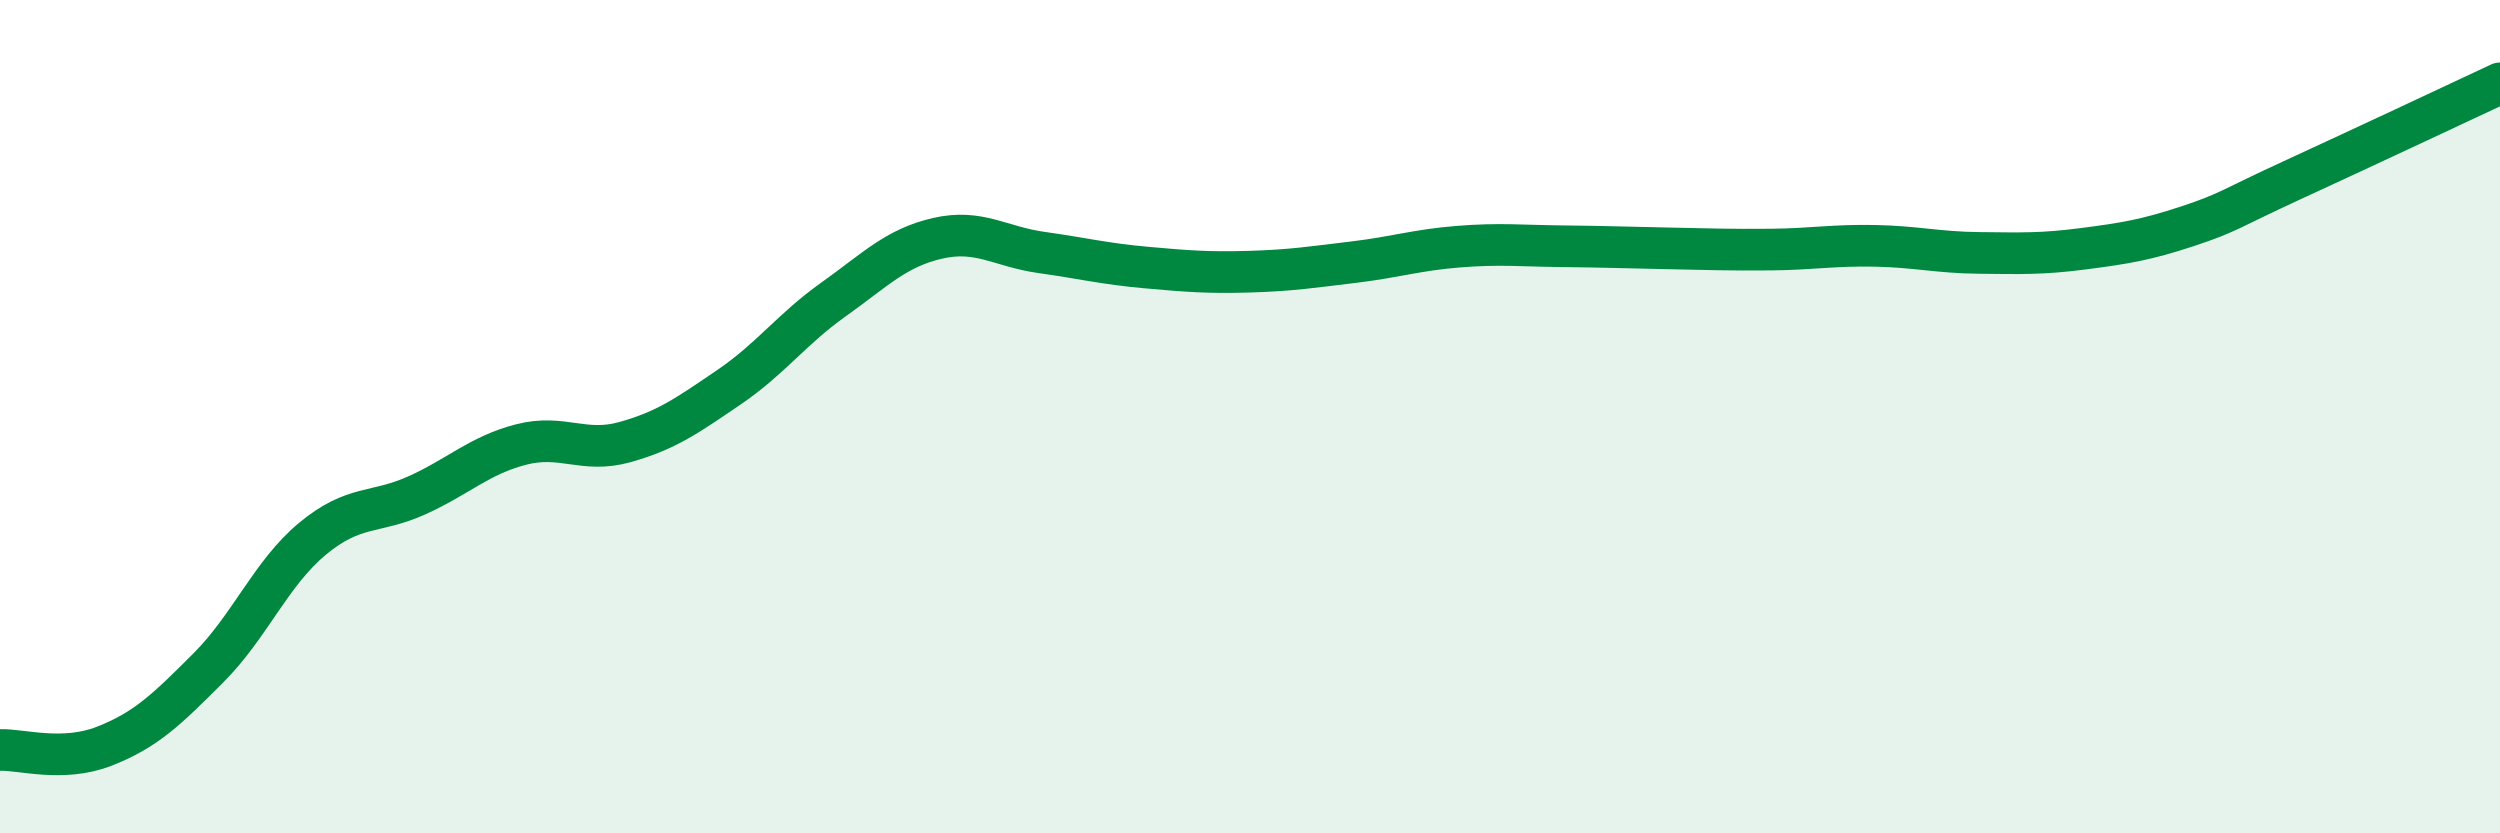
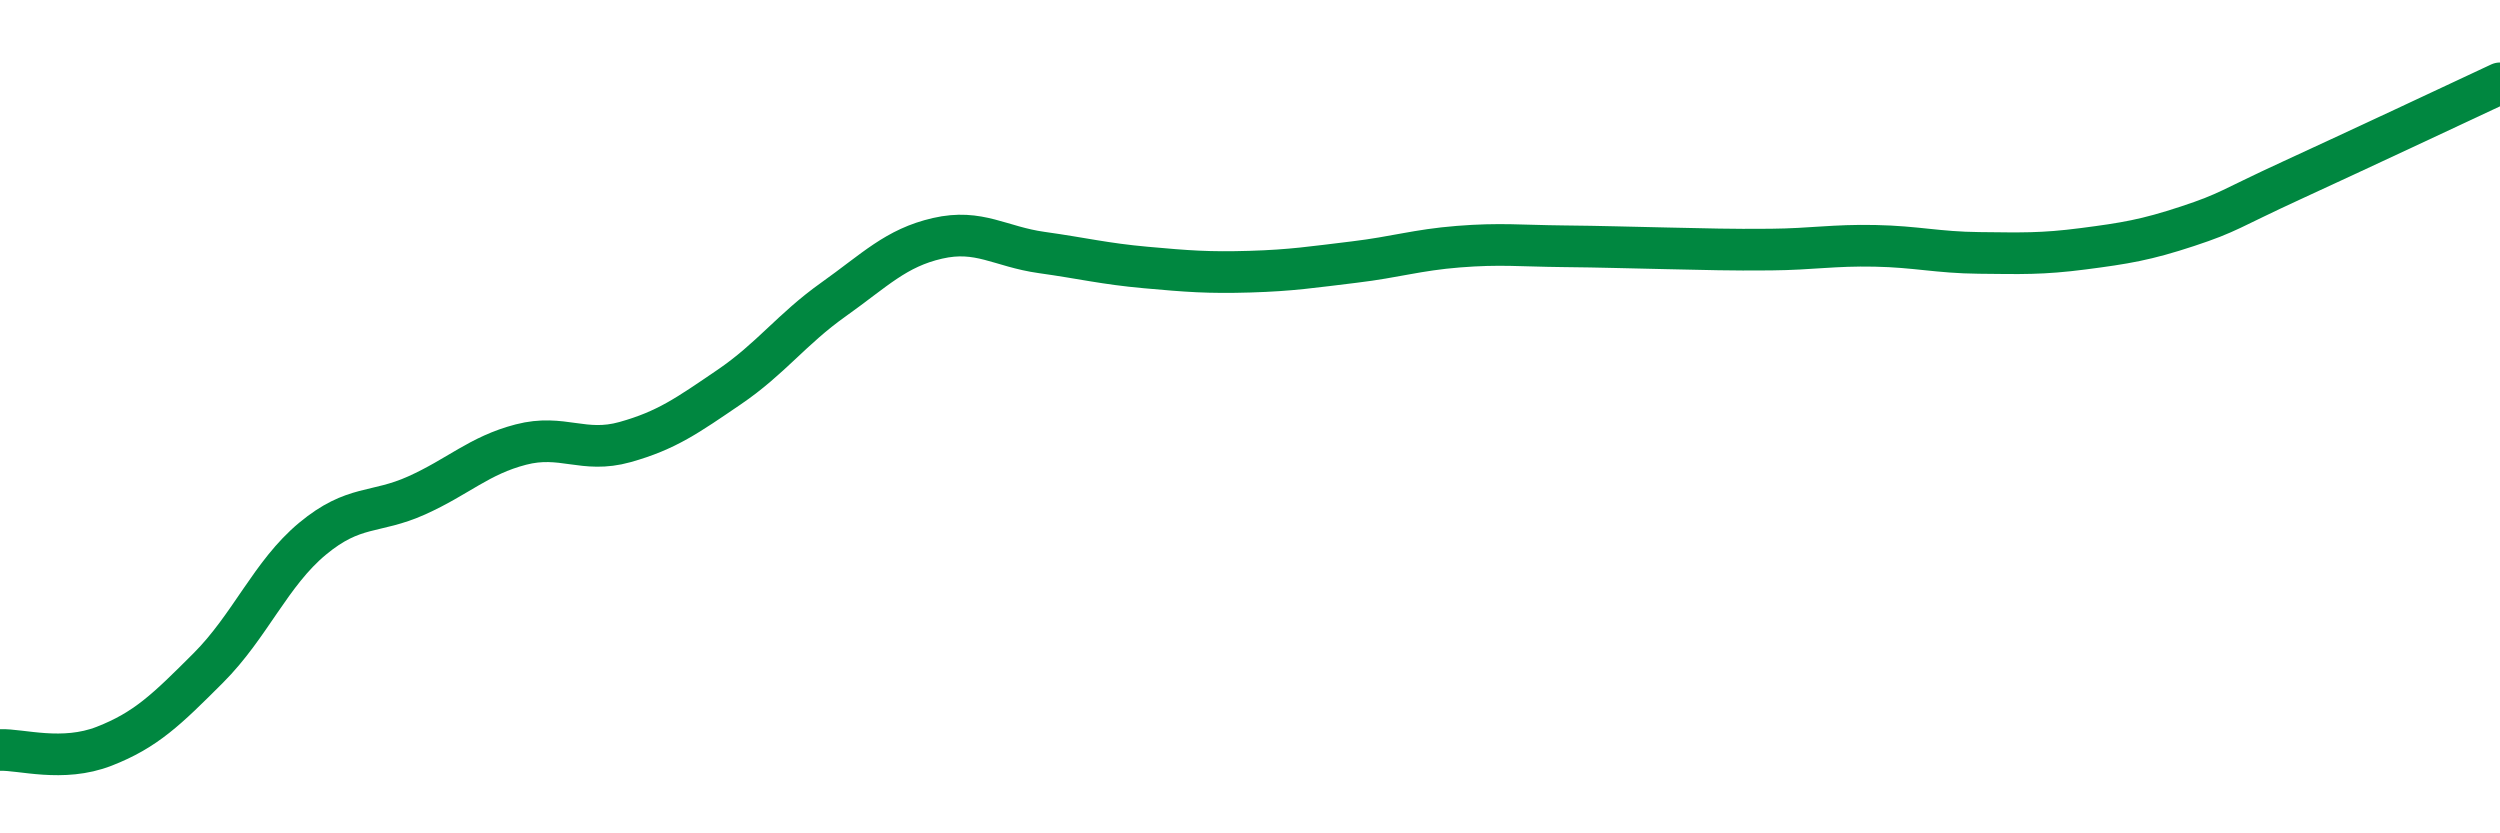
<svg xmlns="http://www.w3.org/2000/svg" width="60" height="20" viewBox="0 0 60 20">
-   <path d="M 0,18 C 0.5,17.98 1.5,18.3 2.5,17.91 C 3.5,17.52 4,17.03 5,16.03 C 6,15.03 6.5,13.76 7.5,12.93 C 8.5,12.1 9,12.34 10,11.89 C 11,11.44 11.5,10.93 12.5,10.67 C 13.5,10.41 14,10.89 15,10.61 C 16,10.33 16.5,9.97 17.5,9.29 C 18.5,8.61 19,7.9 20,7.19 C 21,6.48 21.5,5.95 22.5,5.72 C 23.5,5.49 24,5.92 25,6.06 C 26,6.2 26.5,6.33 27.5,6.42 C 28.5,6.51 29,6.55 30,6.52 C 31,6.49 31.5,6.41 32.5,6.29 C 33.5,6.17 34,6 35,5.92 C 36,5.84 36.5,5.9 37.5,5.91 C 38.5,5.92 39,5.94 40,5.96 C 41,5.98 41.5,6 42.5,5.99 C 43.5,5.98 44,5.88 45,5.9 C 46,5.92 46.5,6.06 47.5,6.07 C 48.5,6.08 49,6.1 50,5.97 C 51,5.84 51.5,5.76 52.5,5.43 C 53.5,5.1 53.5,5.02 55,4.33 C 56.5,3.64 59,2.47 60,2L60 20L0 20Z" fill="#008740" opacity="0.1" stroke-linecap="round" stroke-linejoin="round" />
  <path d="M 0,18 C 0.5,17.98 1.5,18.3 2.5,17.91 C 3.5,17.52 4,17.03 5,16.03 C 6,15.03 6.5,13.76 7.5,12.93 C 8.5,12.1 9,12.34 10,11.89 C 11,11.44 11.5,10.93 12.5,10.67 C 13.5,10.41 14,10.89 15,10.61 C 16,10.33 16.5,9.97 17.5,9.29 C 18.5,8.61 19,7.9 20,7.19 C 21,6.48 21.5,5.95 22.5,5.72 C 23.5,5.49 24,5.92 25,6.06 C 26,6.2 26.5,6.33 27.5,6.42 C 28.5,6.51 29,6.55 30,6.52 C 31,6.49 31.5,6.41 32.5,6.29 C 33.5,6.17 34,6 35,5.92 C 36,5.84 36.5,5.9 37.5,5.91 C 38.5,5.92 39,5.94 40,5.96 C 41,5.98 41.5,6 42.5,5.99 C 43.5,5.98 44,5.88 45,5.9 C 46,5.92 46.5,6.06 47.5,6.07 C 48.5,6.08 49,6.1 50,5.97 C 51,5.84 51.5,5.76 52.5,5.43 C 53.5,5.1 53.5,5.02 55,4.33 C 56.5,3.64 59,2.47 60,2" stroke="#008740" stroke-width="1" fill="none" stroke-linecap="round" stroke-linejoin="round" />
</svg>